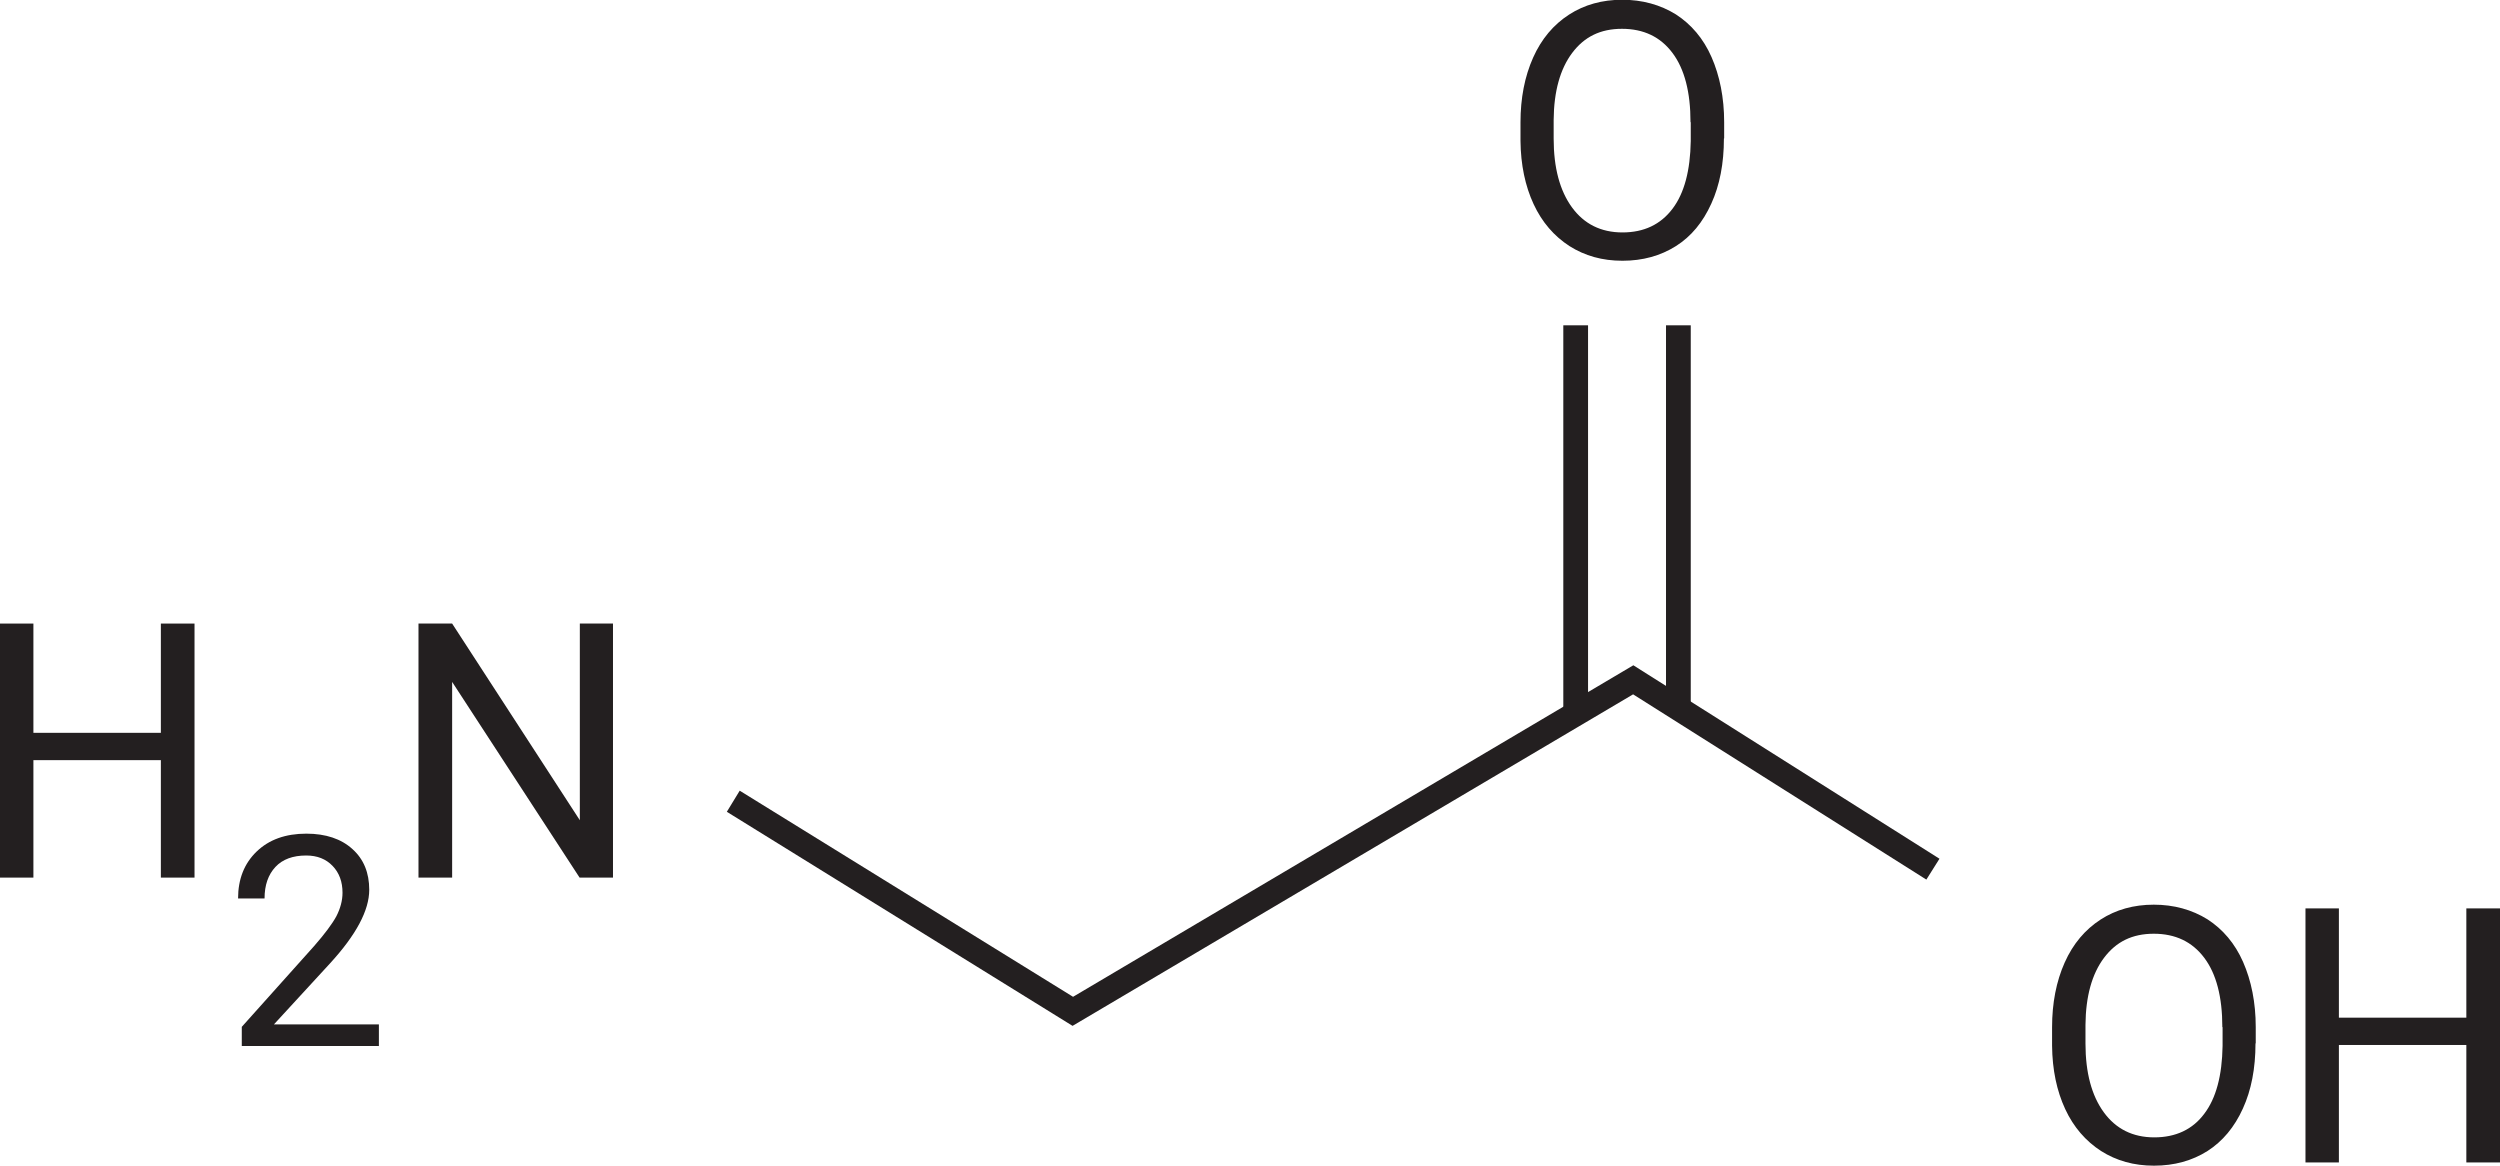
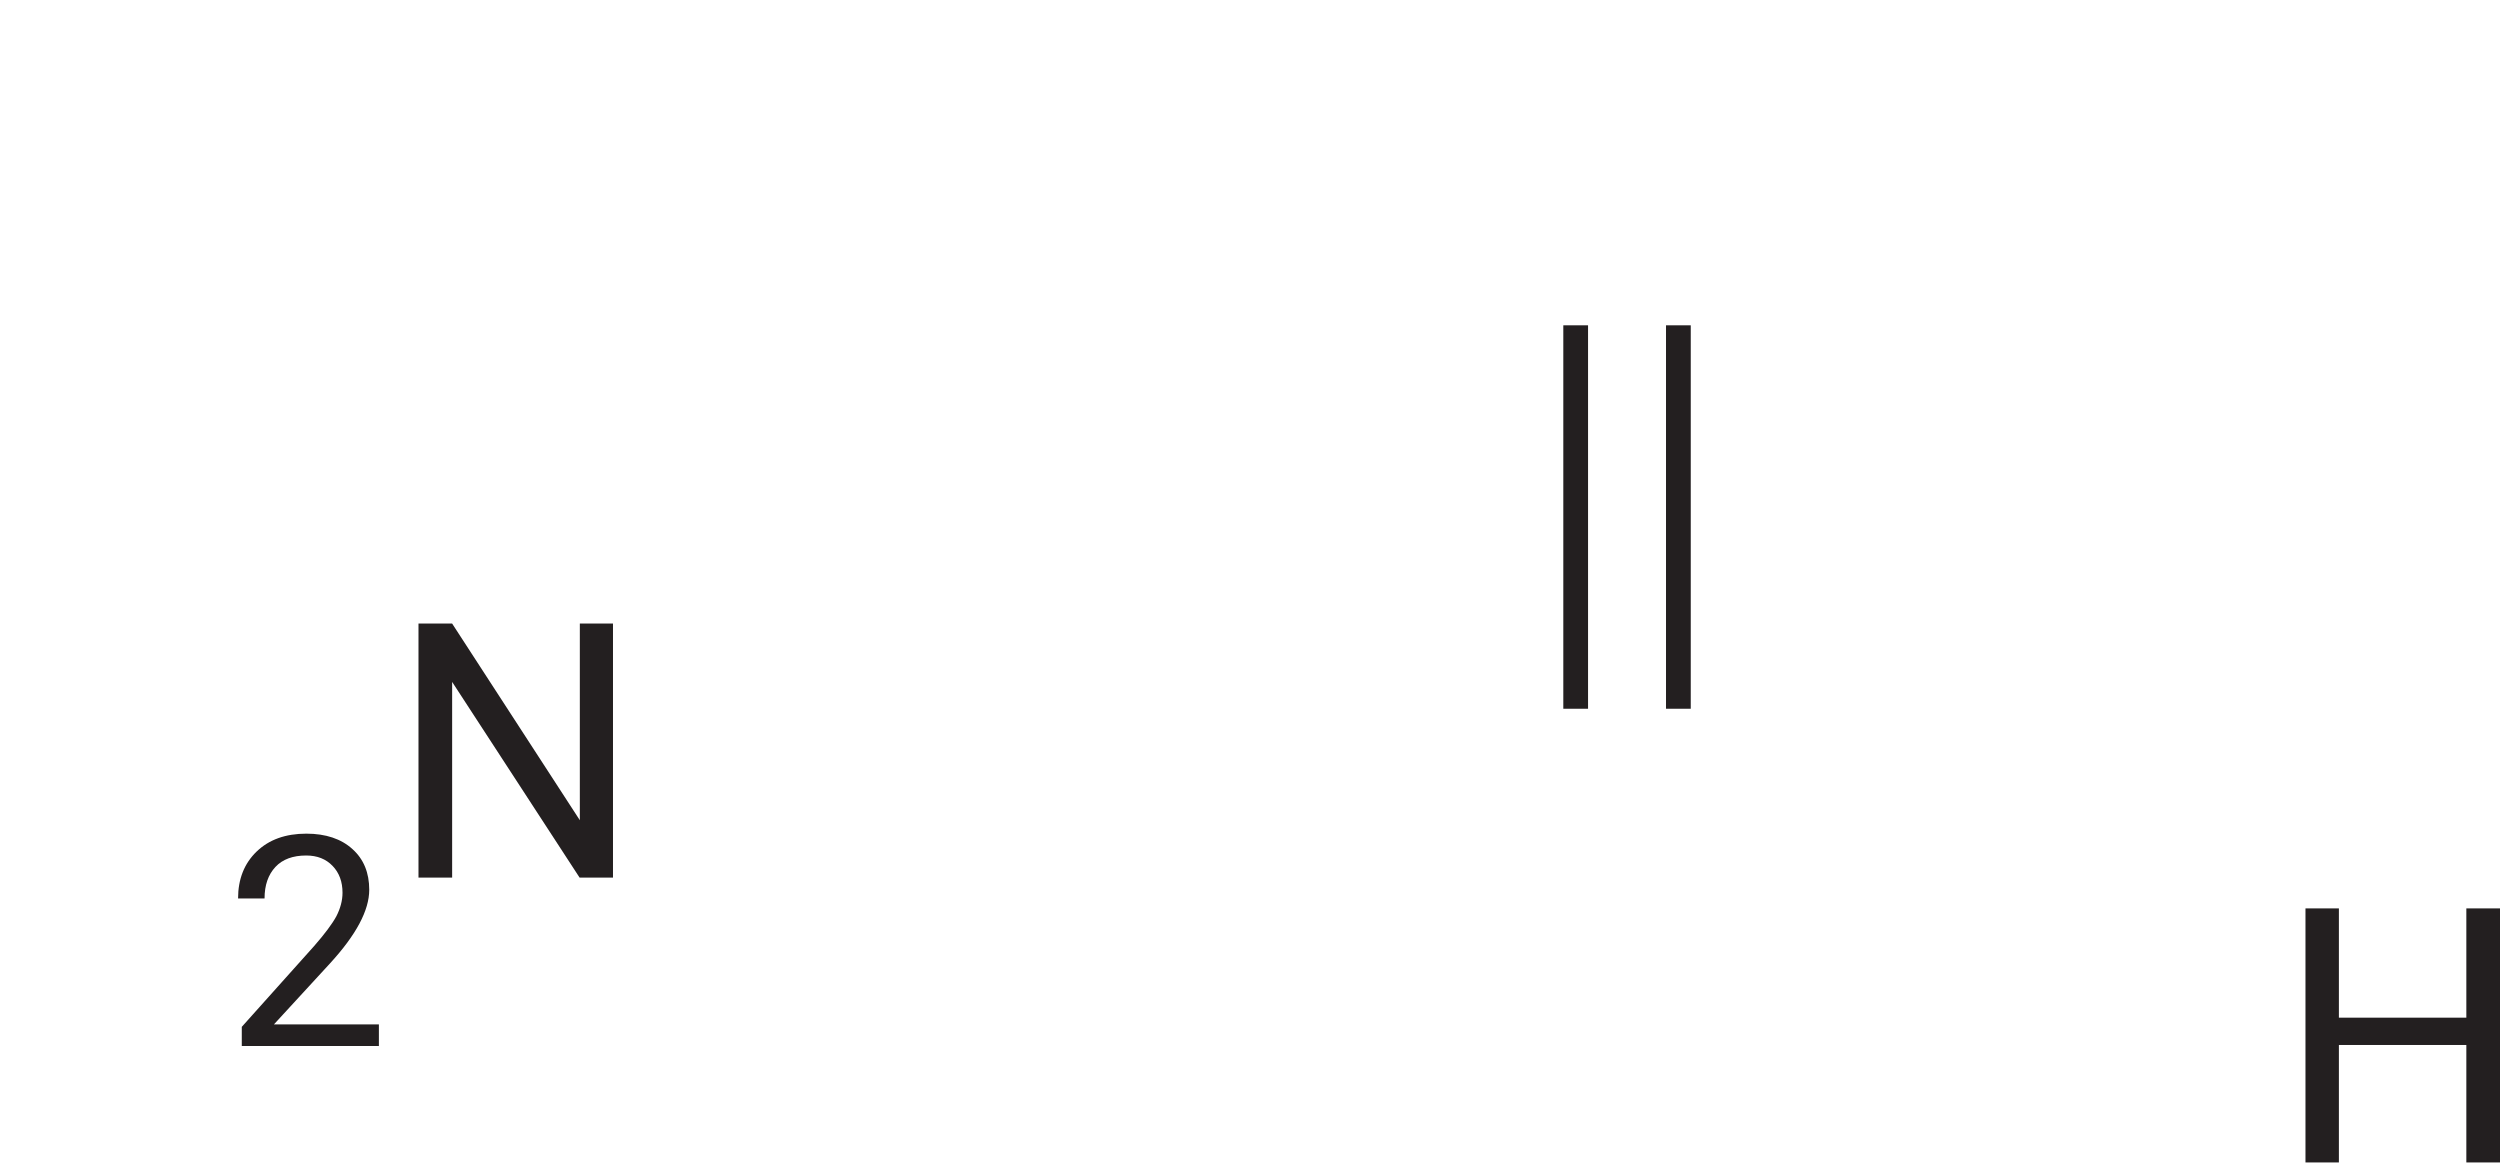
<svg xmlns="http://www.w3.org/2000/svg" width="223" height="104" viewBox="0 0 223 104" fill="none">
  <g clip-path="url(#clip0_9_45)">
-     <path d="M153.773 12.36C153.773 14.575 153.398 16.525 152.648 18.164C151.897 19.825 150.859 21.088 149.491 21.952C148.122 22.816 146.533 23.259 144.723 23.259C142.913 23.259 141.367 22.816 139.999 21.952C138.63 21.066 137.548 19.825 136.798 18.208C136.047 16.591 135.65 14.708 135.628 12.56V10.921C135.628 8.75 136.003 6.823 136.754 5.139C137.504 3.456 138.586 2.193 139.954 1.307C141.323 0.421 142.913 -0.022 144.701 -0.022C146.489 -0.022 148.1 0.421 149.491 1.285C150.859 2.171 151.941 3.433 152.67 5.095C153.398 6.756 153.795 8.705 153.795 10.898V12.338L153.773 12.36ZM150.793 10.898C150.793 8.218 150.263 6.158 149.182 4.718C148.1 3.278 146.599 2.57 144.678 2.57C142.758 2.57 141.323 3.278 140.241 4.718C139.16 6.158 138.608 8.152 138.586 10.699V12.36C138.586 14.974 139.138 17.012 140.219 18.496C141.301 19.98 142.802 20.733 144.723 20.733C146.643 20.733 148.122 20.025 149.182 18.629C150.241 17.234 150.771 15.218 150.815 12.582V10.898H150.793Z" fill="#231F20" />
-     <path d="M201.19 93.079C201.19 95.295 200.815 97.244 200.064 98.883C199.314 100.544 198.254 101.807 196.908 102.671C195.539 103.535 193.95 103.978 192.139 103.978C190.329 103.978 188.784 103.535 187.415 102.671C186.047 101.785 184.965 100.544 184.215 98.927C183.464 97.31 183.067 95.427 183.045 93.279V91.64C183.045 89.469 183.42 87.542 184.17 85.858C184.921 84.175 186.003 82.912 187.371 82.026C188.74 81.14 190.329 80.697 192.117 80.697C193.905 80.697 195.517 81.14 196.908 82.004C198.276 82.89 199.358 84.153 200.086 85.814C200.815 87.475 201.212 89.424 201.212 91.618V93.057L201.19 93.079ZM198.232 91.618C198.232 88.937 197.702 86.877 196.621 85.437C195.539 83.997 194.038 83.289 192.117 83.289C190.197 83.289 188.762 83.997 187.68 85.437C186.599 86.877 186.047 88.871 186.025 91.418V93.079C186.025 95.693 186.577 97.731 187.658 99.215C188.74 100.699 190.241 101.453 192.161 101.453C194.082 101.453 195.583 100.744 196.621 99.348C197.68 97.953 198.21 95.937 198.254 93.301V91.618H198.232Z" fill="#231F20" />
    <path d="M223 103.69H219.998V93.212H208.629V103.69H205.649V81.029H208.629V90.776H219.998V81.029H223V103.69Z" fill="#231F20" />
-     <path d="M17.351 78.282H14.349V67.805H2.98V78.282H0V55.622H2.98V65.368H14.349V55.622H17.351V78.282Z" fill="#231F20" />
    <path d="M33.775 93.301H21.567V91.595L28.013 84.396C28.962 83.311 29.624 82.425 30 81.738C30.353 81.051 30.552 80.343 30.552 79.634C30.552 78.659 30.265 77.862 29.669 77.241C29.073 76.621 28.3 76.311 27.307 76.311C26.137 76.311 25.209 76.643 24.569 77.33C23.929 78.017 23.598 78.947 23.598 80.143H21.236C21.236 78.415 21.788 77.02 22.892 75.957C23.995 74.893 25.474 74.362 27.329 74.362C29.05 74.362 30.441 74.827 31.435 75.735C32.45 76.643 32.936 77.862 32.936 79.368C32.936 81.206 31.766 83.399 29.426 85.947L24.437 91.374H33.797V93.323L33.775 93.301Z" fill="#231F20" />
    <path d="M54.702 78.282H51.699L40.331 60.827V78.282H37.329V55.622H40.331L51.721 73.165V55.622H54.679V78.282H54.702Z" fill="#231F20" />
-     <path d="M95.672 91.507L64.834 72.412L65.982 70.529L95.716 88.915L145.694 59.343L173.001 76.599L171.831 78.46L145.672 61.935L95.672 91.507Z" fill="#231F20" />
    <path d="M141.654 29.018H139.447V63.22H141.654V29.018Z" fill="#231F20" />
    <path d="M150.815 29.018H148.608V63.22H150.815V29.018Z" fill="#231F20" />
  </g>
  <defs>
    <clipPath id="clip0_9_45">
      <rect width="223" height="104" fill="white" />
    </clipPath>
  </defs>
</svg>